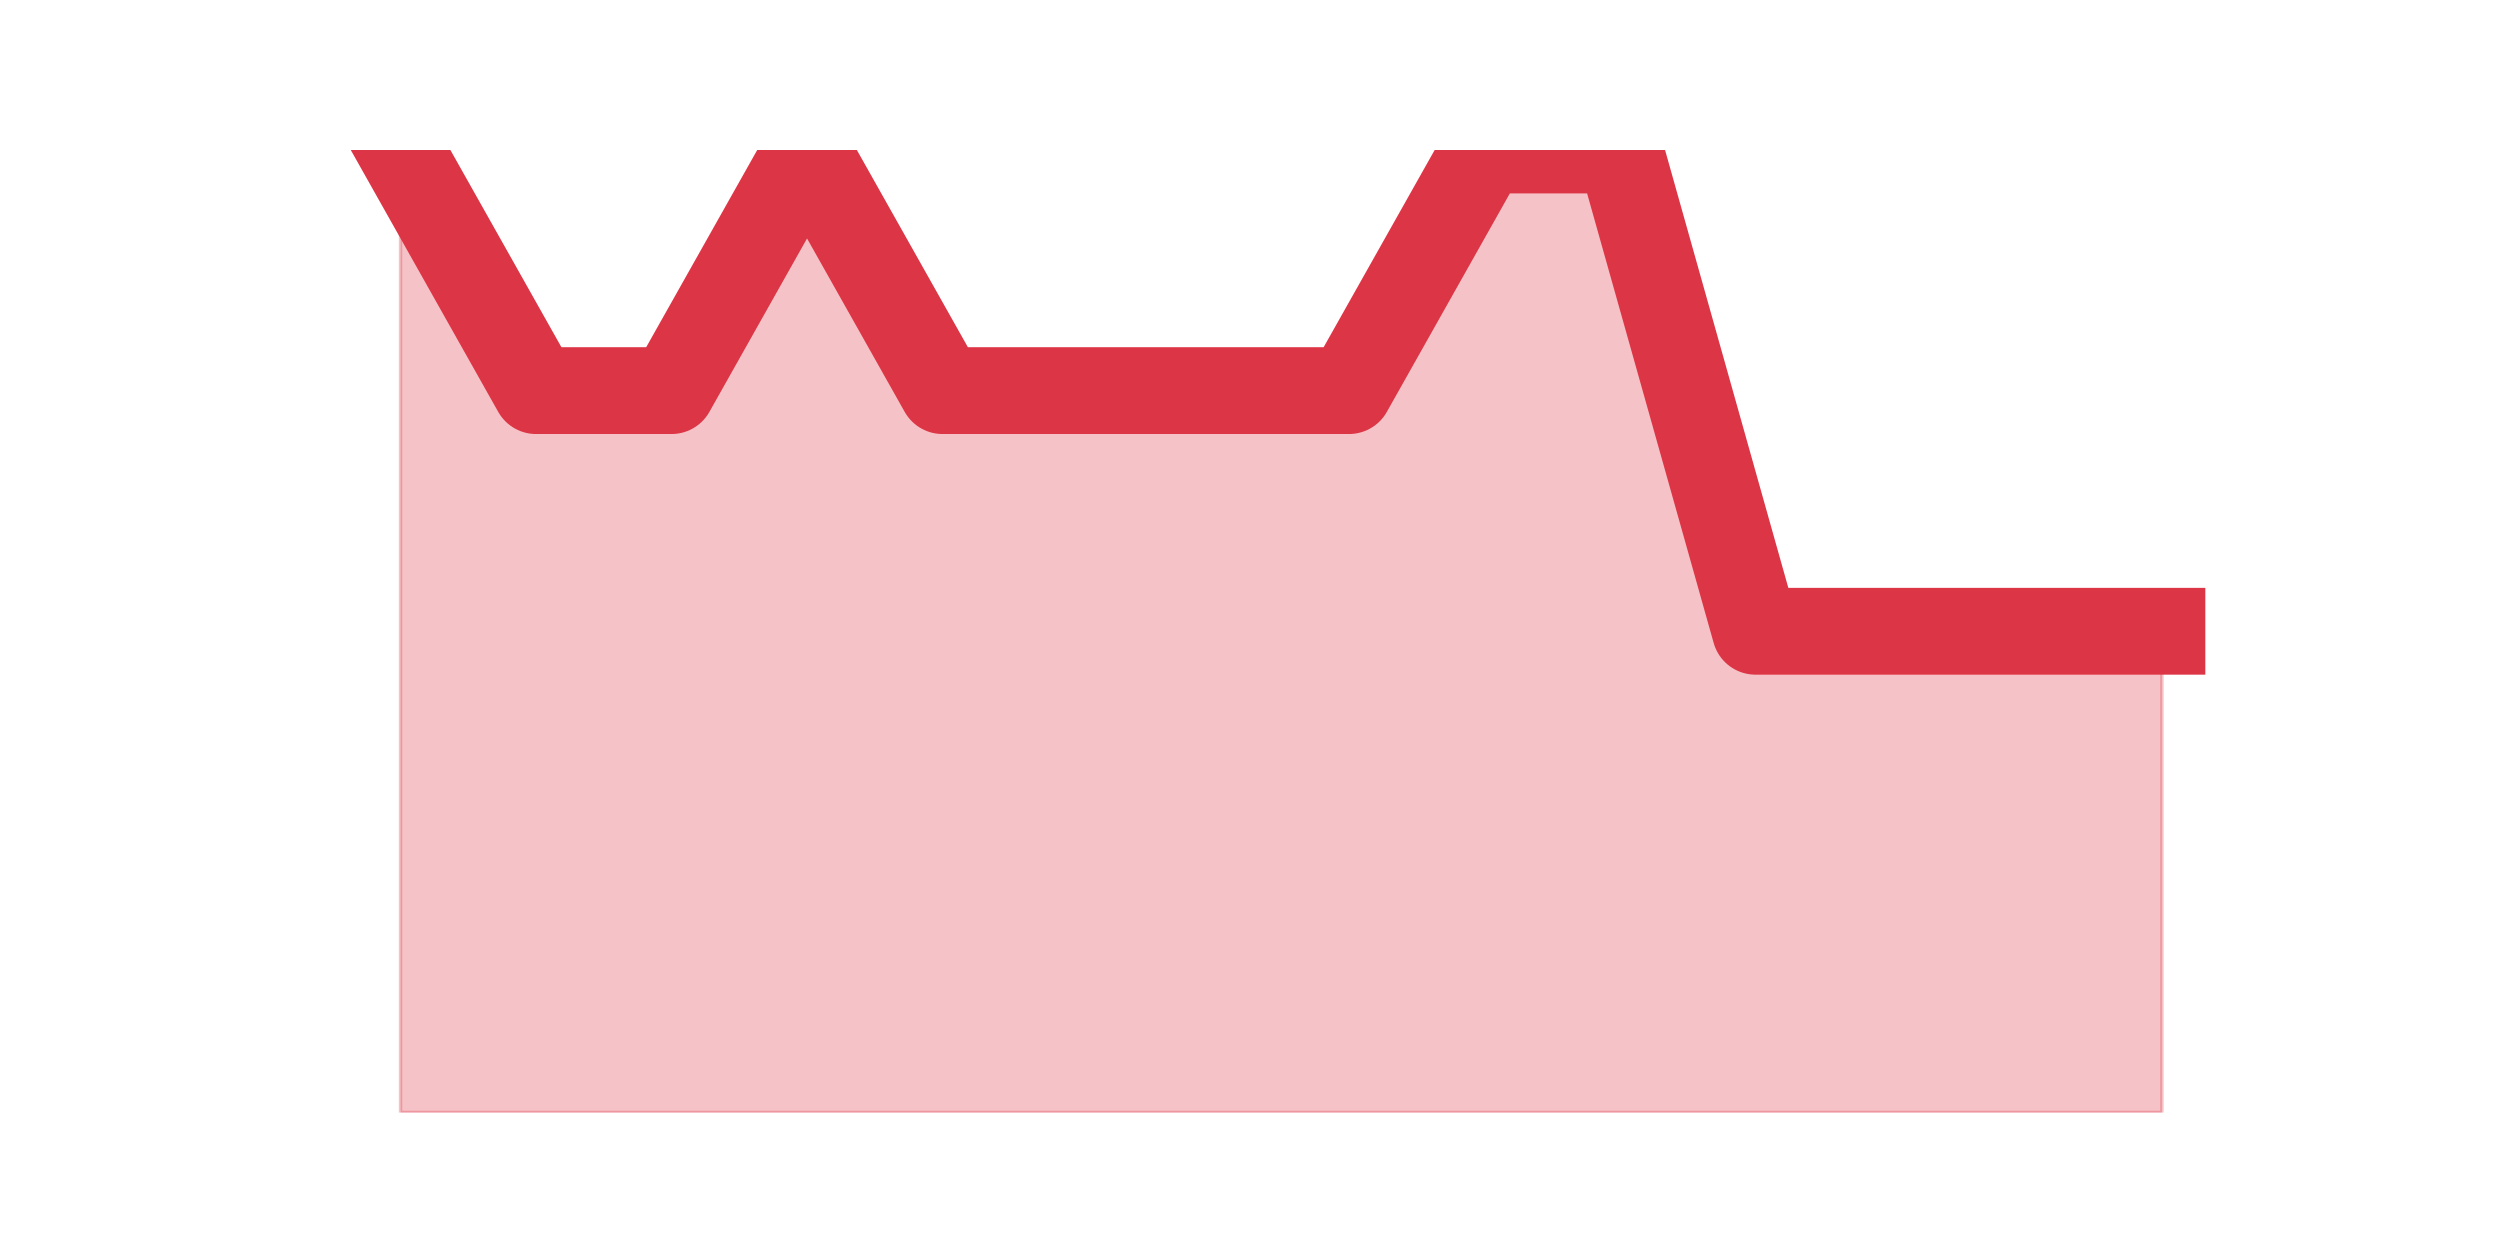
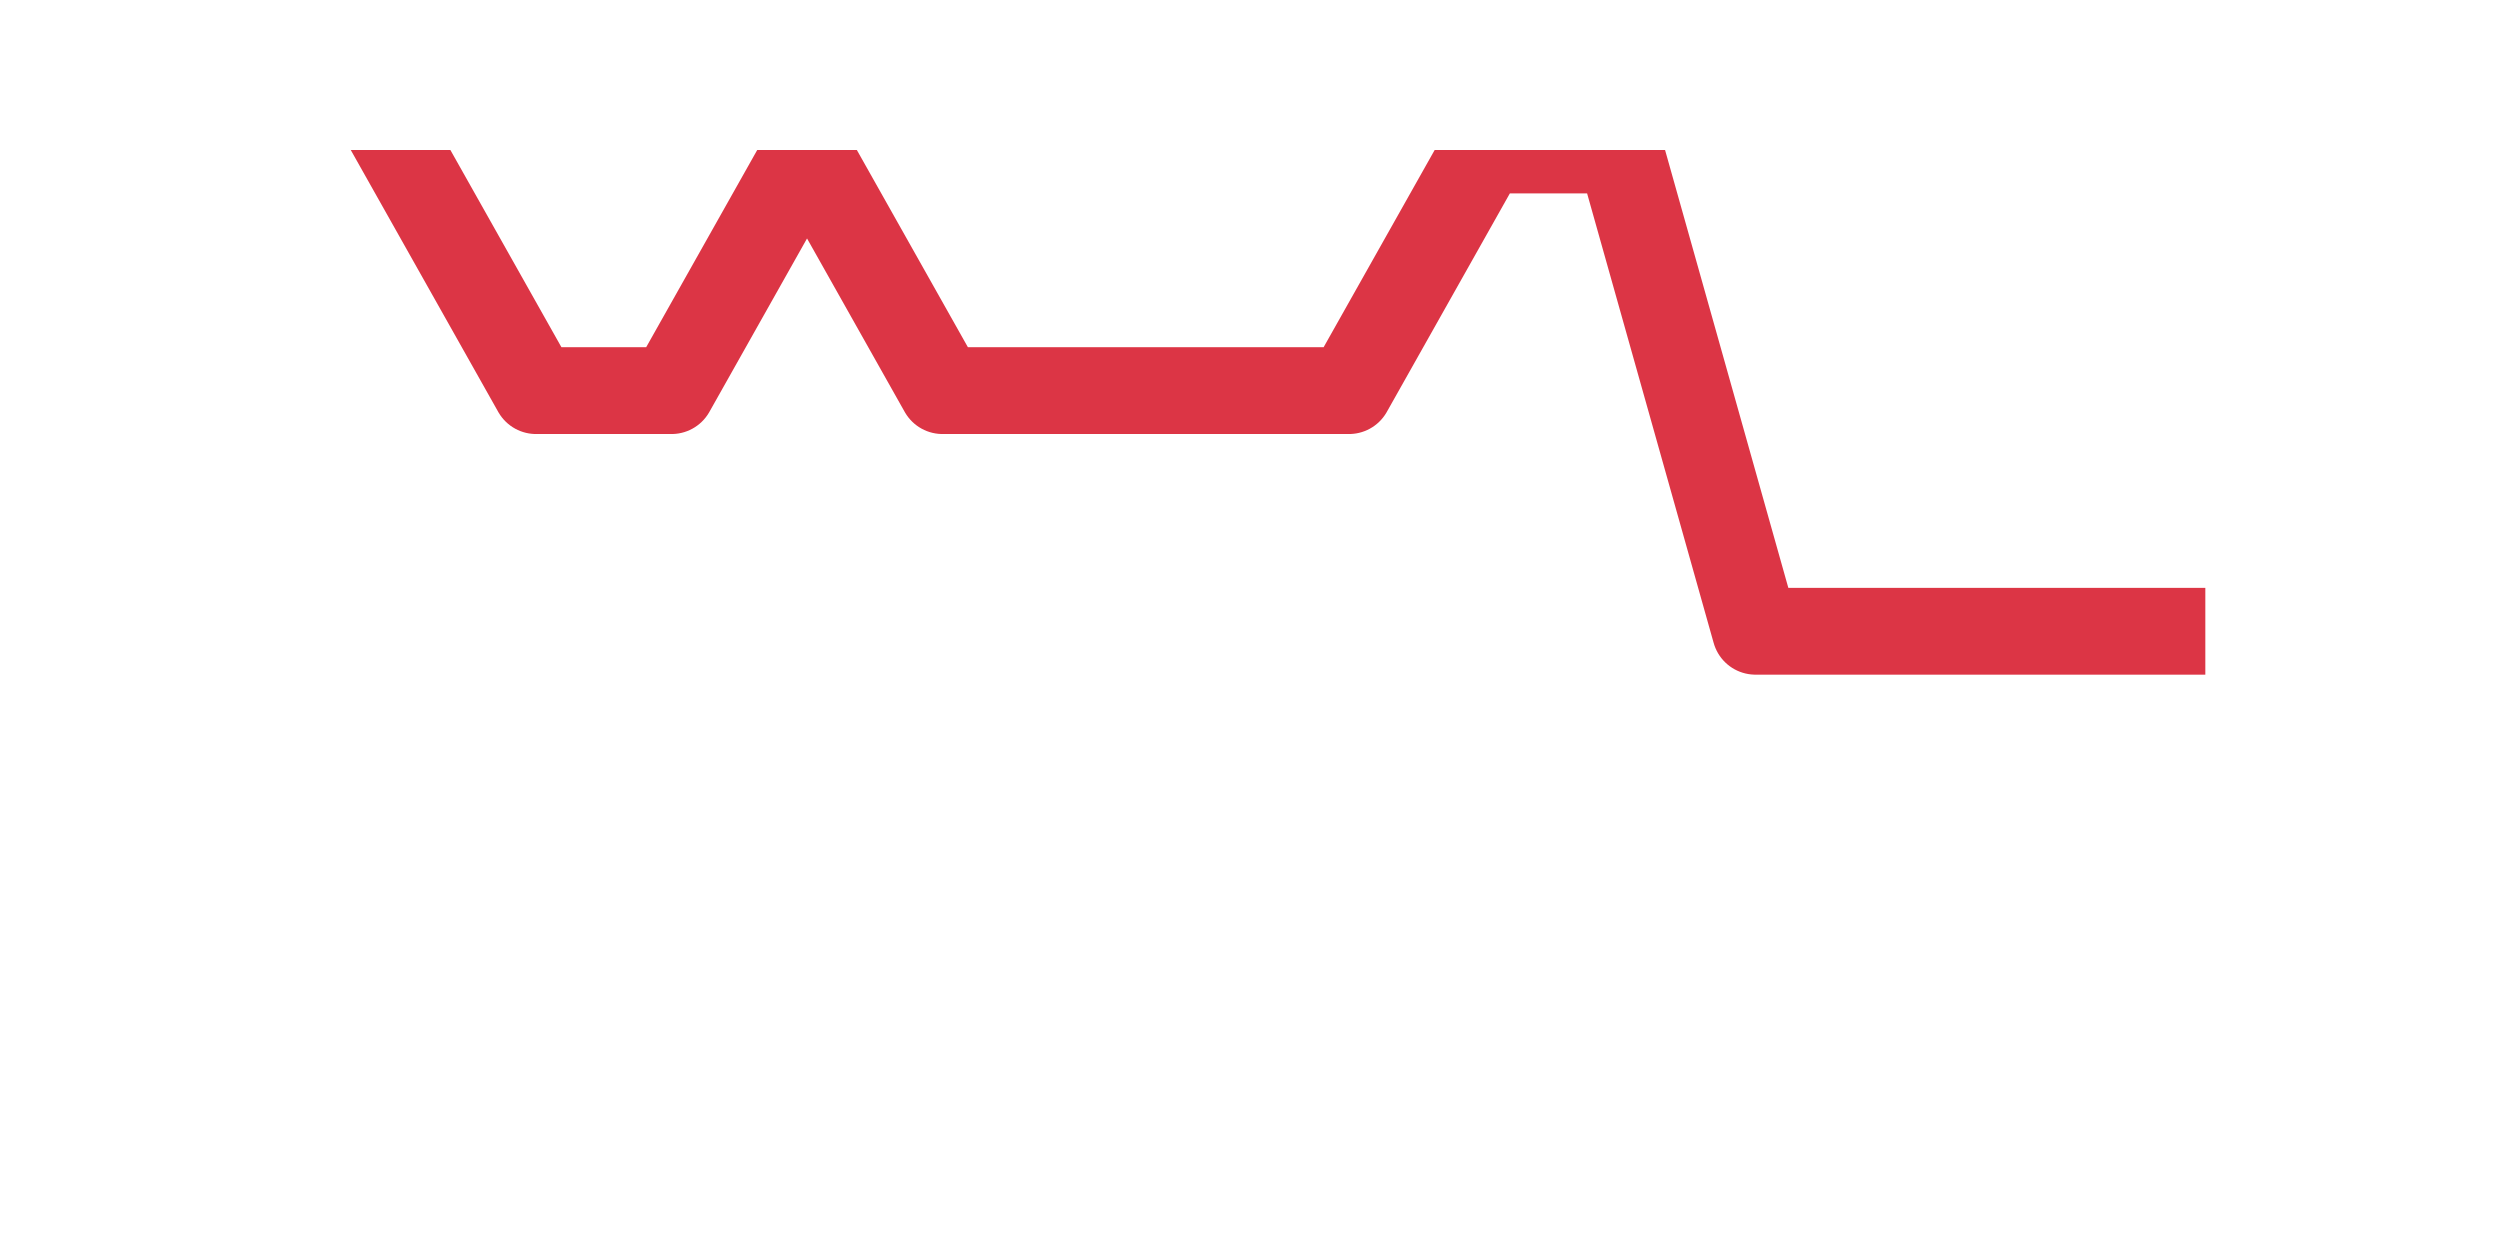
<svg xmlns="http://www.w3.org/2000/svg" xmlns:xlink="http://www.w3.org/1999/xlink" height="360pt" version="1.1" viewBox="0 0 720 360" width="720pt">
  <defs>
    <style type="text/css">*{stroke-linecap:butt;stroke-linejoin:round;}</style>
  </defs>
  <g id="figure_1">
    <g id="patch_1">
      <path d="M 0 360  L 720 360  L 720 0  L 0 0  z " style="fill:none;" />
    </g>
    <g id="axes_1">
      <g id="matplotlib.axis_1" />
      <g id="matplotlib.axis_2" />
      <g id="PolyCollection_1">
        <defs>
-           <path d="M 115.364 -316.8  L 115.364 -39.6  L 154.385 -39.6  L 193.406 -39.6  L 232.427 -39.6  L 271.448 -39.6  L 310.469 -39.6  L 349.49 -39.6  L 388.51 -39.6  L 427.531 -39.6  L 466.552 -39.6  L 505.573 -39.6  L 544.594 -39.6  L 583.615 -39.6  L 622.636 -39.6  L 622.636 -178.2  L 622.636 -178.2  L 583.615 -178.2  L 544.594 -178.2  L 505.573 -178.2  L 466.552 -316.8  L 427.531 -316.8  L 388.51 -247.5  L 349.49 -247.5  L 310.469 -247.5  L 271.448 -247.5  L 232.427 -316.8  L 193.406 -247.5  L 154.385 -247.5  L 115.364 -316.8  z " id="m399eb6ec7c" style="stroke:#dc3545;stroke-opacity:0.3;" />
-         </defs>
+           </defs>
        <g clip-path="url(#pa9f8397817)">
          <use style="fill:#dc3545;fill-opacity:0.3;stroke:#dc3545;stroke-opacity:0.3;" x="0" xlink:href="#m399eb6ec7c" y="360" />
        </g>
      </g>
      <g id="line2d_1">
        <path clip-path="url(#pa9f8397817)" d="M 115.364 43.2  L 154.385 112.5  L 193.406 112.5  L 232.427 43.2  L 271.448 112.5  L 310.469 112.5  L 349.49 112.5  L 388.51 112.5  L 427.531 43.2  L 466.552 43.2  L 505.573 181.8  L 544.594 181.8  L 583.615 181.8  L 622.636 181.8  " style="fill:none;stroke:#dc3545;stroke-linecap:square;stroke-width:25;" />
      </g>
    </g>
  </g>
  <defs>
    <clipPath id="pa9f8397817">
      <rect height="277.2" width="558" x="90" y="43.2" />
    </clipPath>
  </defs>
</svg>